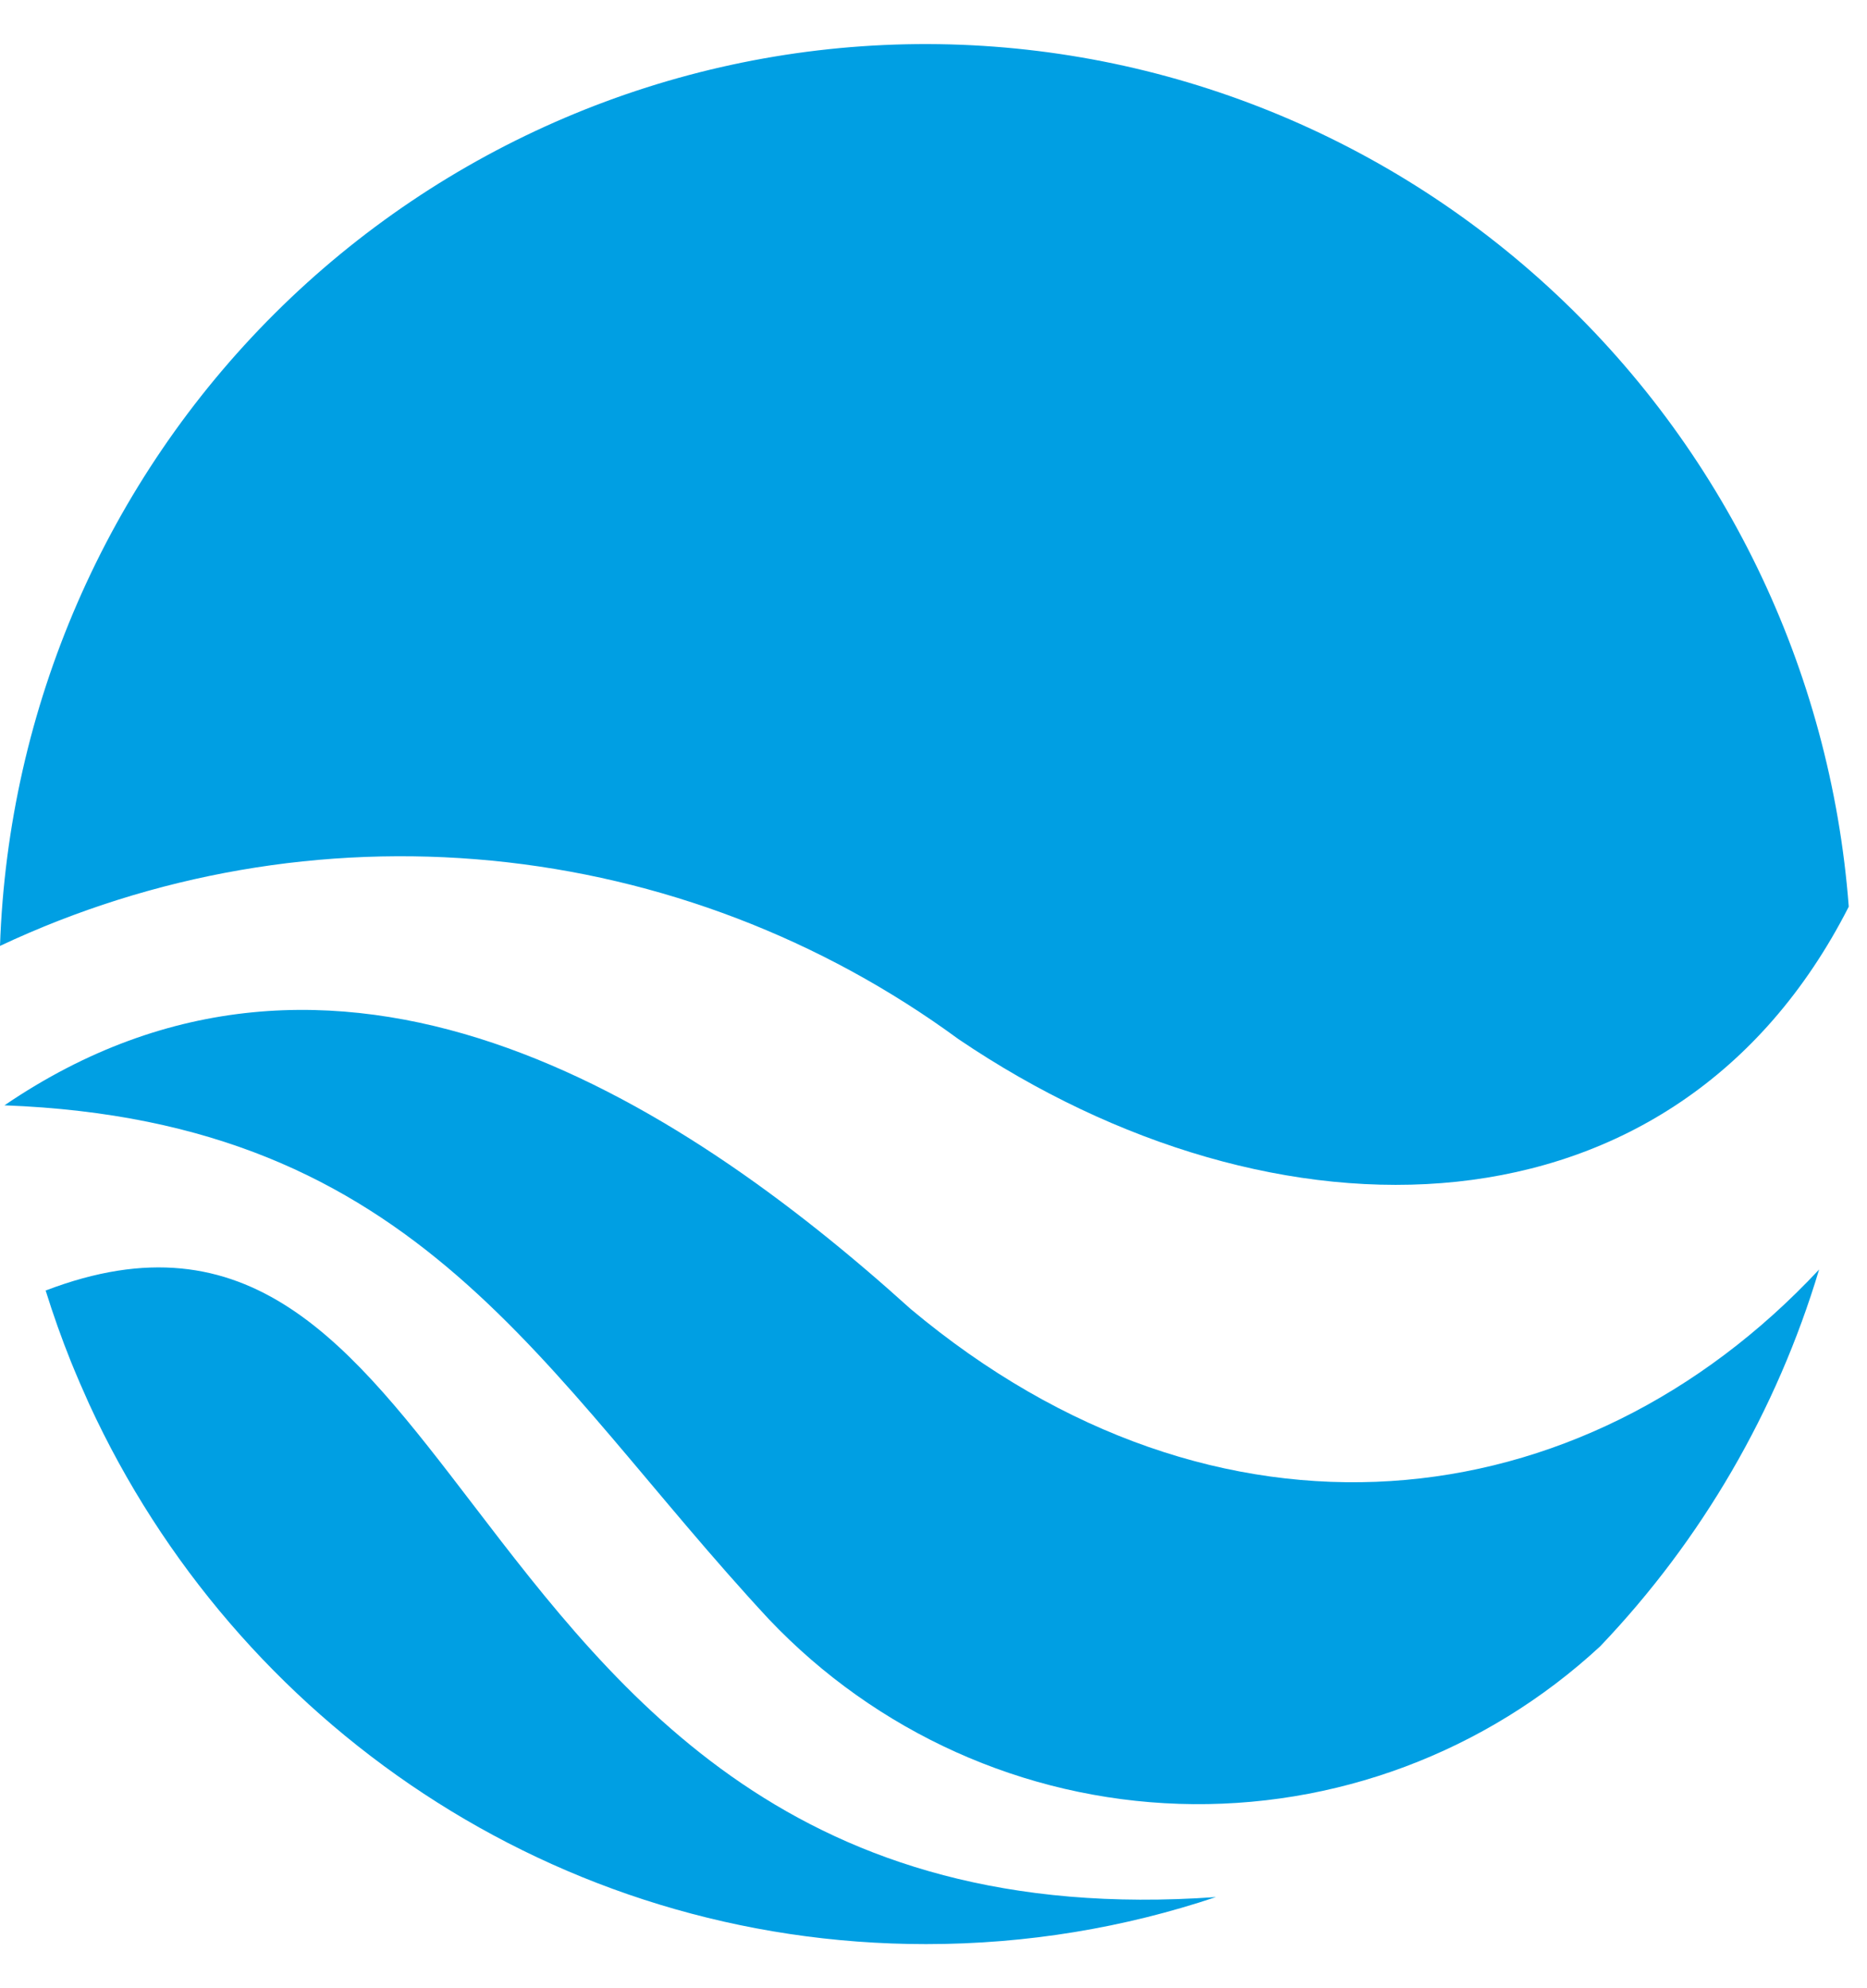
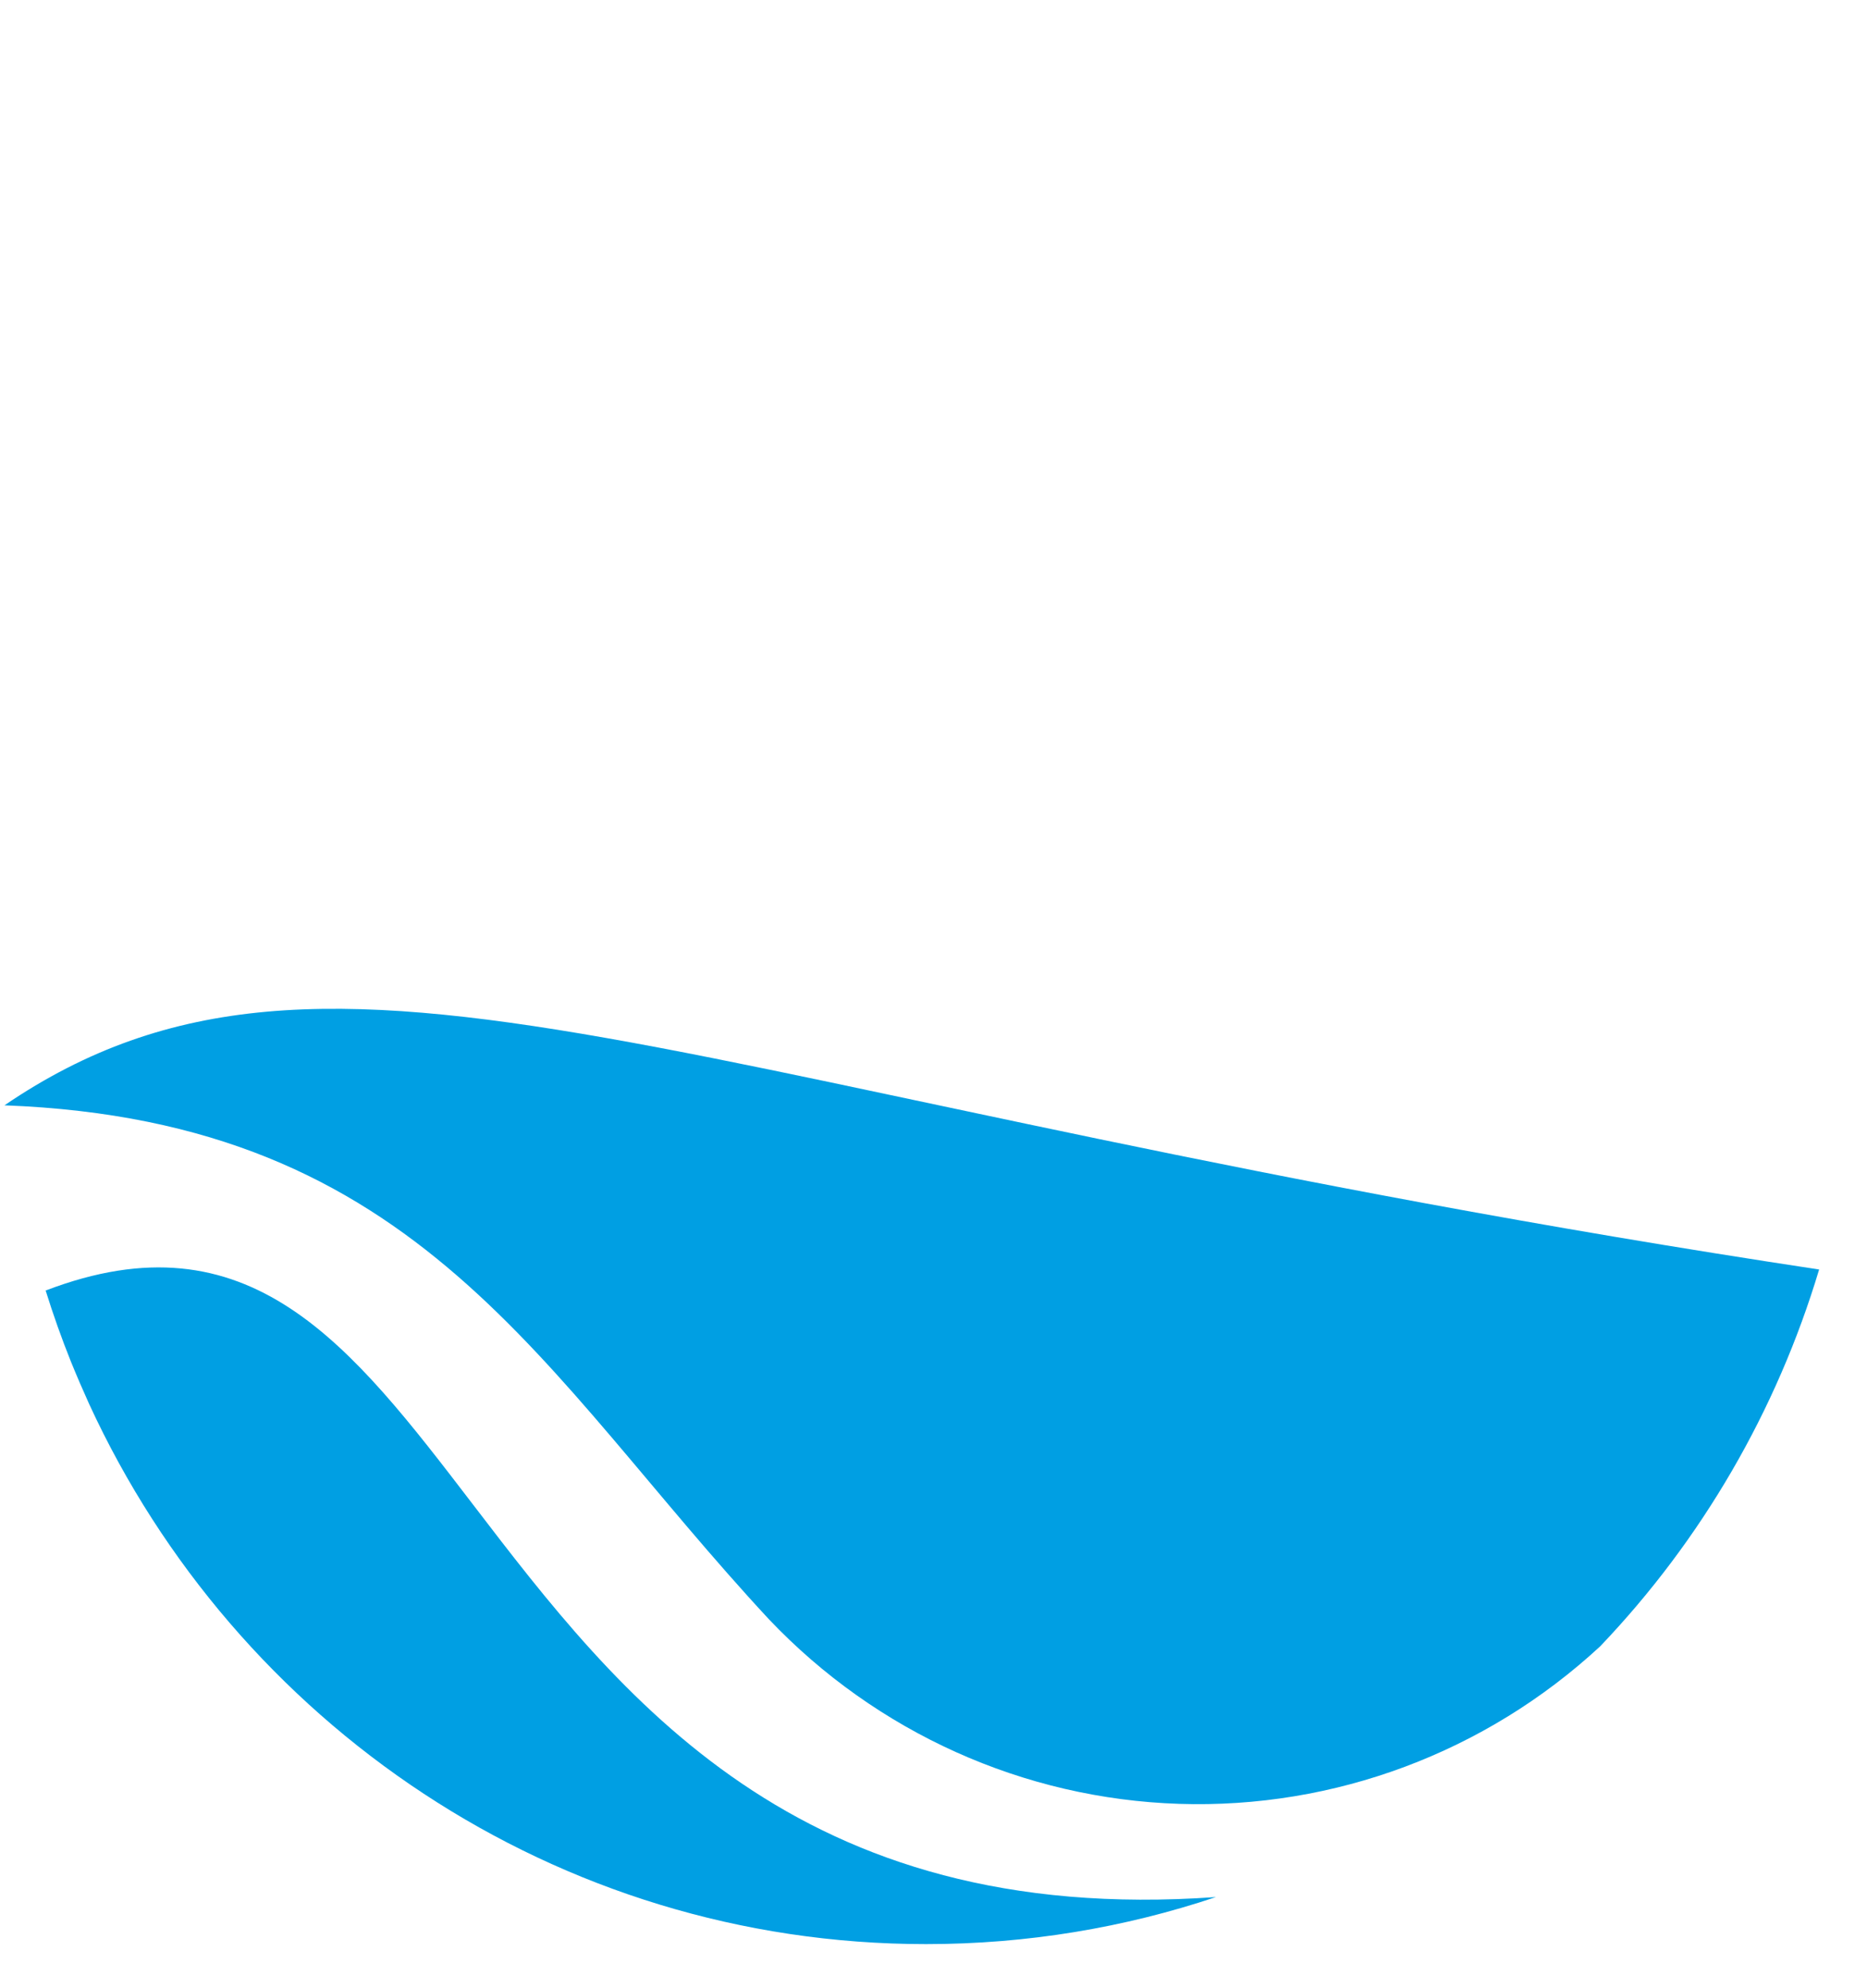
<svg xmlns="http://www.w3.org/2000/svg" width="31" height="33" viewBox="0 0 31 33" fill="none">
  <path d="M20.19 31.487C18.676 31.994 17.057 32.268 15.376 32.268C9.223 32.268 3.918 28.598 1.48 23.303C1.375 23.071 1.274 22.837 1.178 22.601C1.023 22.215 0.883 21.821 0.758 21.42C4.143 20.125 5.813 22.307 7.853 24.971C10.277 28.137 13.223 31.984 20.19 31.487Z" fill="#009FE3" />
-   <path d="M30.697 15.049C30.397 11.098 28.607 7.413 25.696 4.751C22.785 2.089 18.972 0.652 15.043 0.735C11.113 0.819 7.364 2.416 4.566 5.199C1.769 7.983 0.135 11.74 0 15.7C2.548 14.502 5.368 14.013 8.166 14.285C10.965 14.557 13.64 15.58 15.914 17.247C21.165 20.803 27.802 20.735 30.697 15.049Z" fill="#009FE3" />
-   <path d="M26.569 27.326C28.255 25.56 29.501 23.417 30.205 21.071C26.258 25.296 20.215 25.991 15.119 21.725C11.213 18.196 5.562 14.612 0.074 18.346C6.995 18.605 8.969 22.788 12.767 26.876C14.552 28.756 16.997 29.856 19.577 29.94C22.157 30.024 24.667 29.086 26.569 27.326Z" fill="#009FE3" />
+   <path d="M26.569 27.326C28.255 25.56 29.501 23.417 30.205 21.071C11.213 18.196 5.562 14.612 0.074 18.346C6.995 18.605 8.969 22.788 12.767 26.876C14.552 28.756 16.997 29.856 19.577 29.94C22.157 30.024 24.667 29.086 26.569 27.326Z" fill="#009FE3" />
</svg>